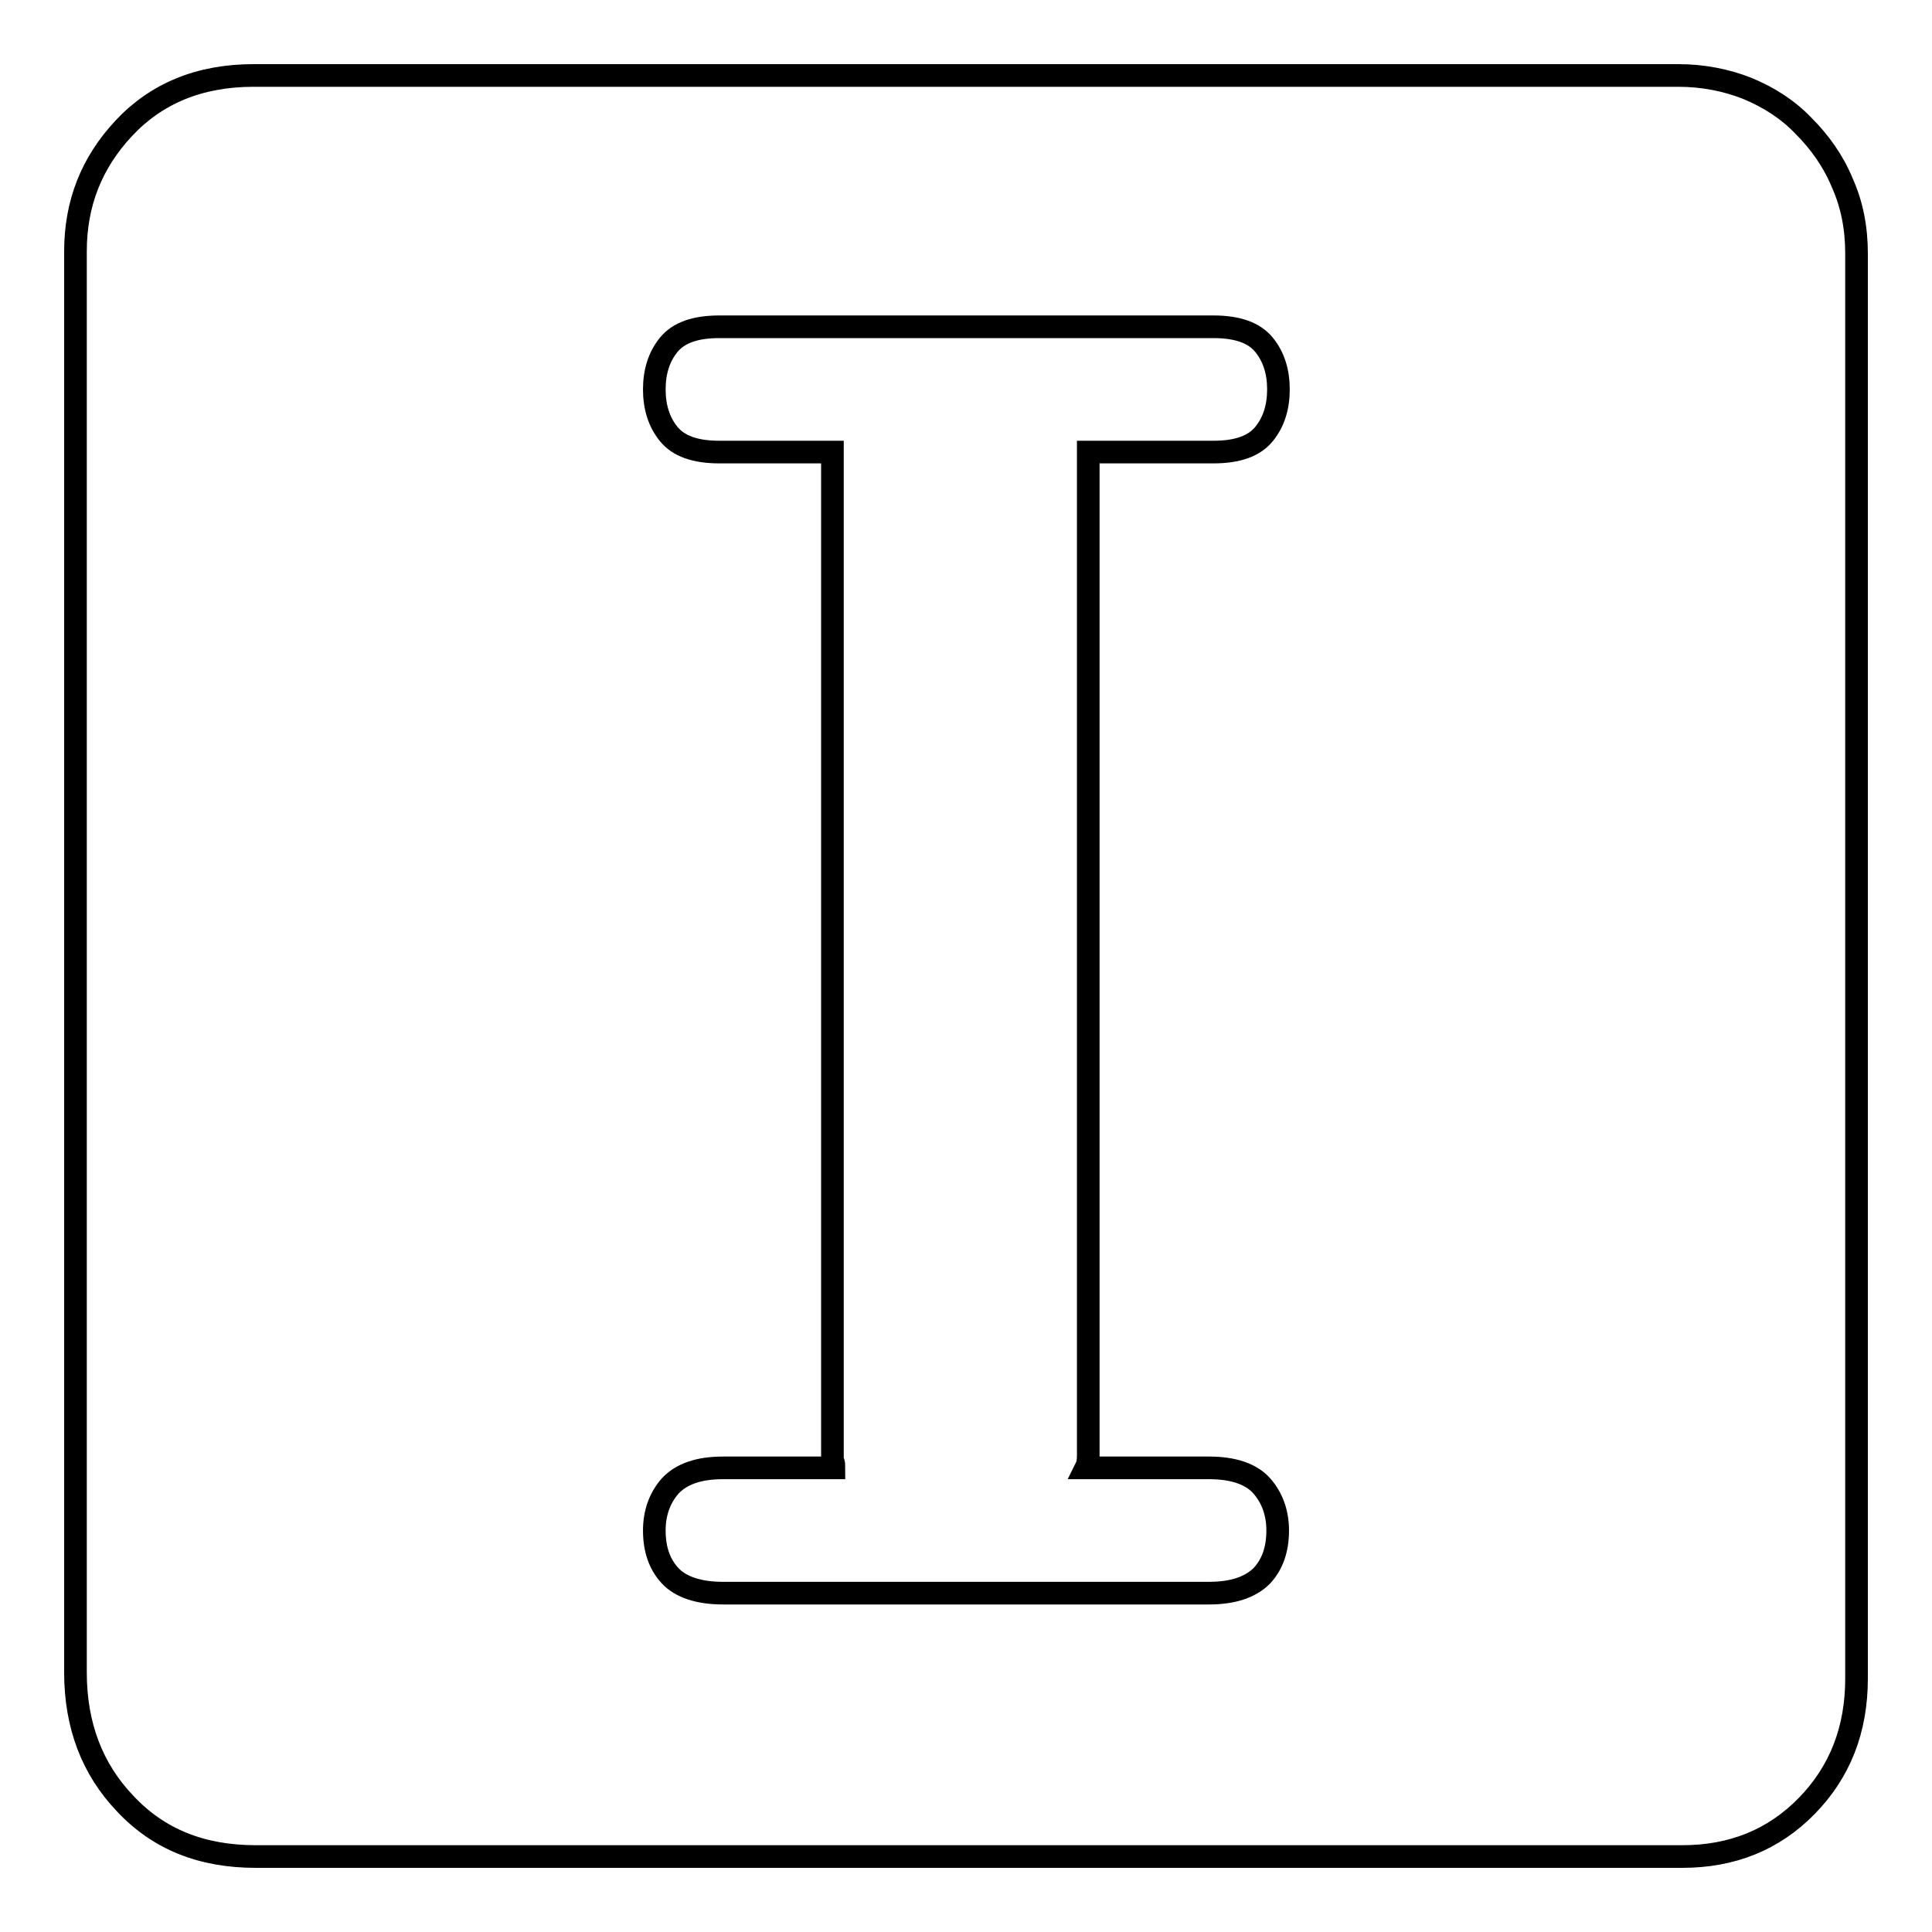
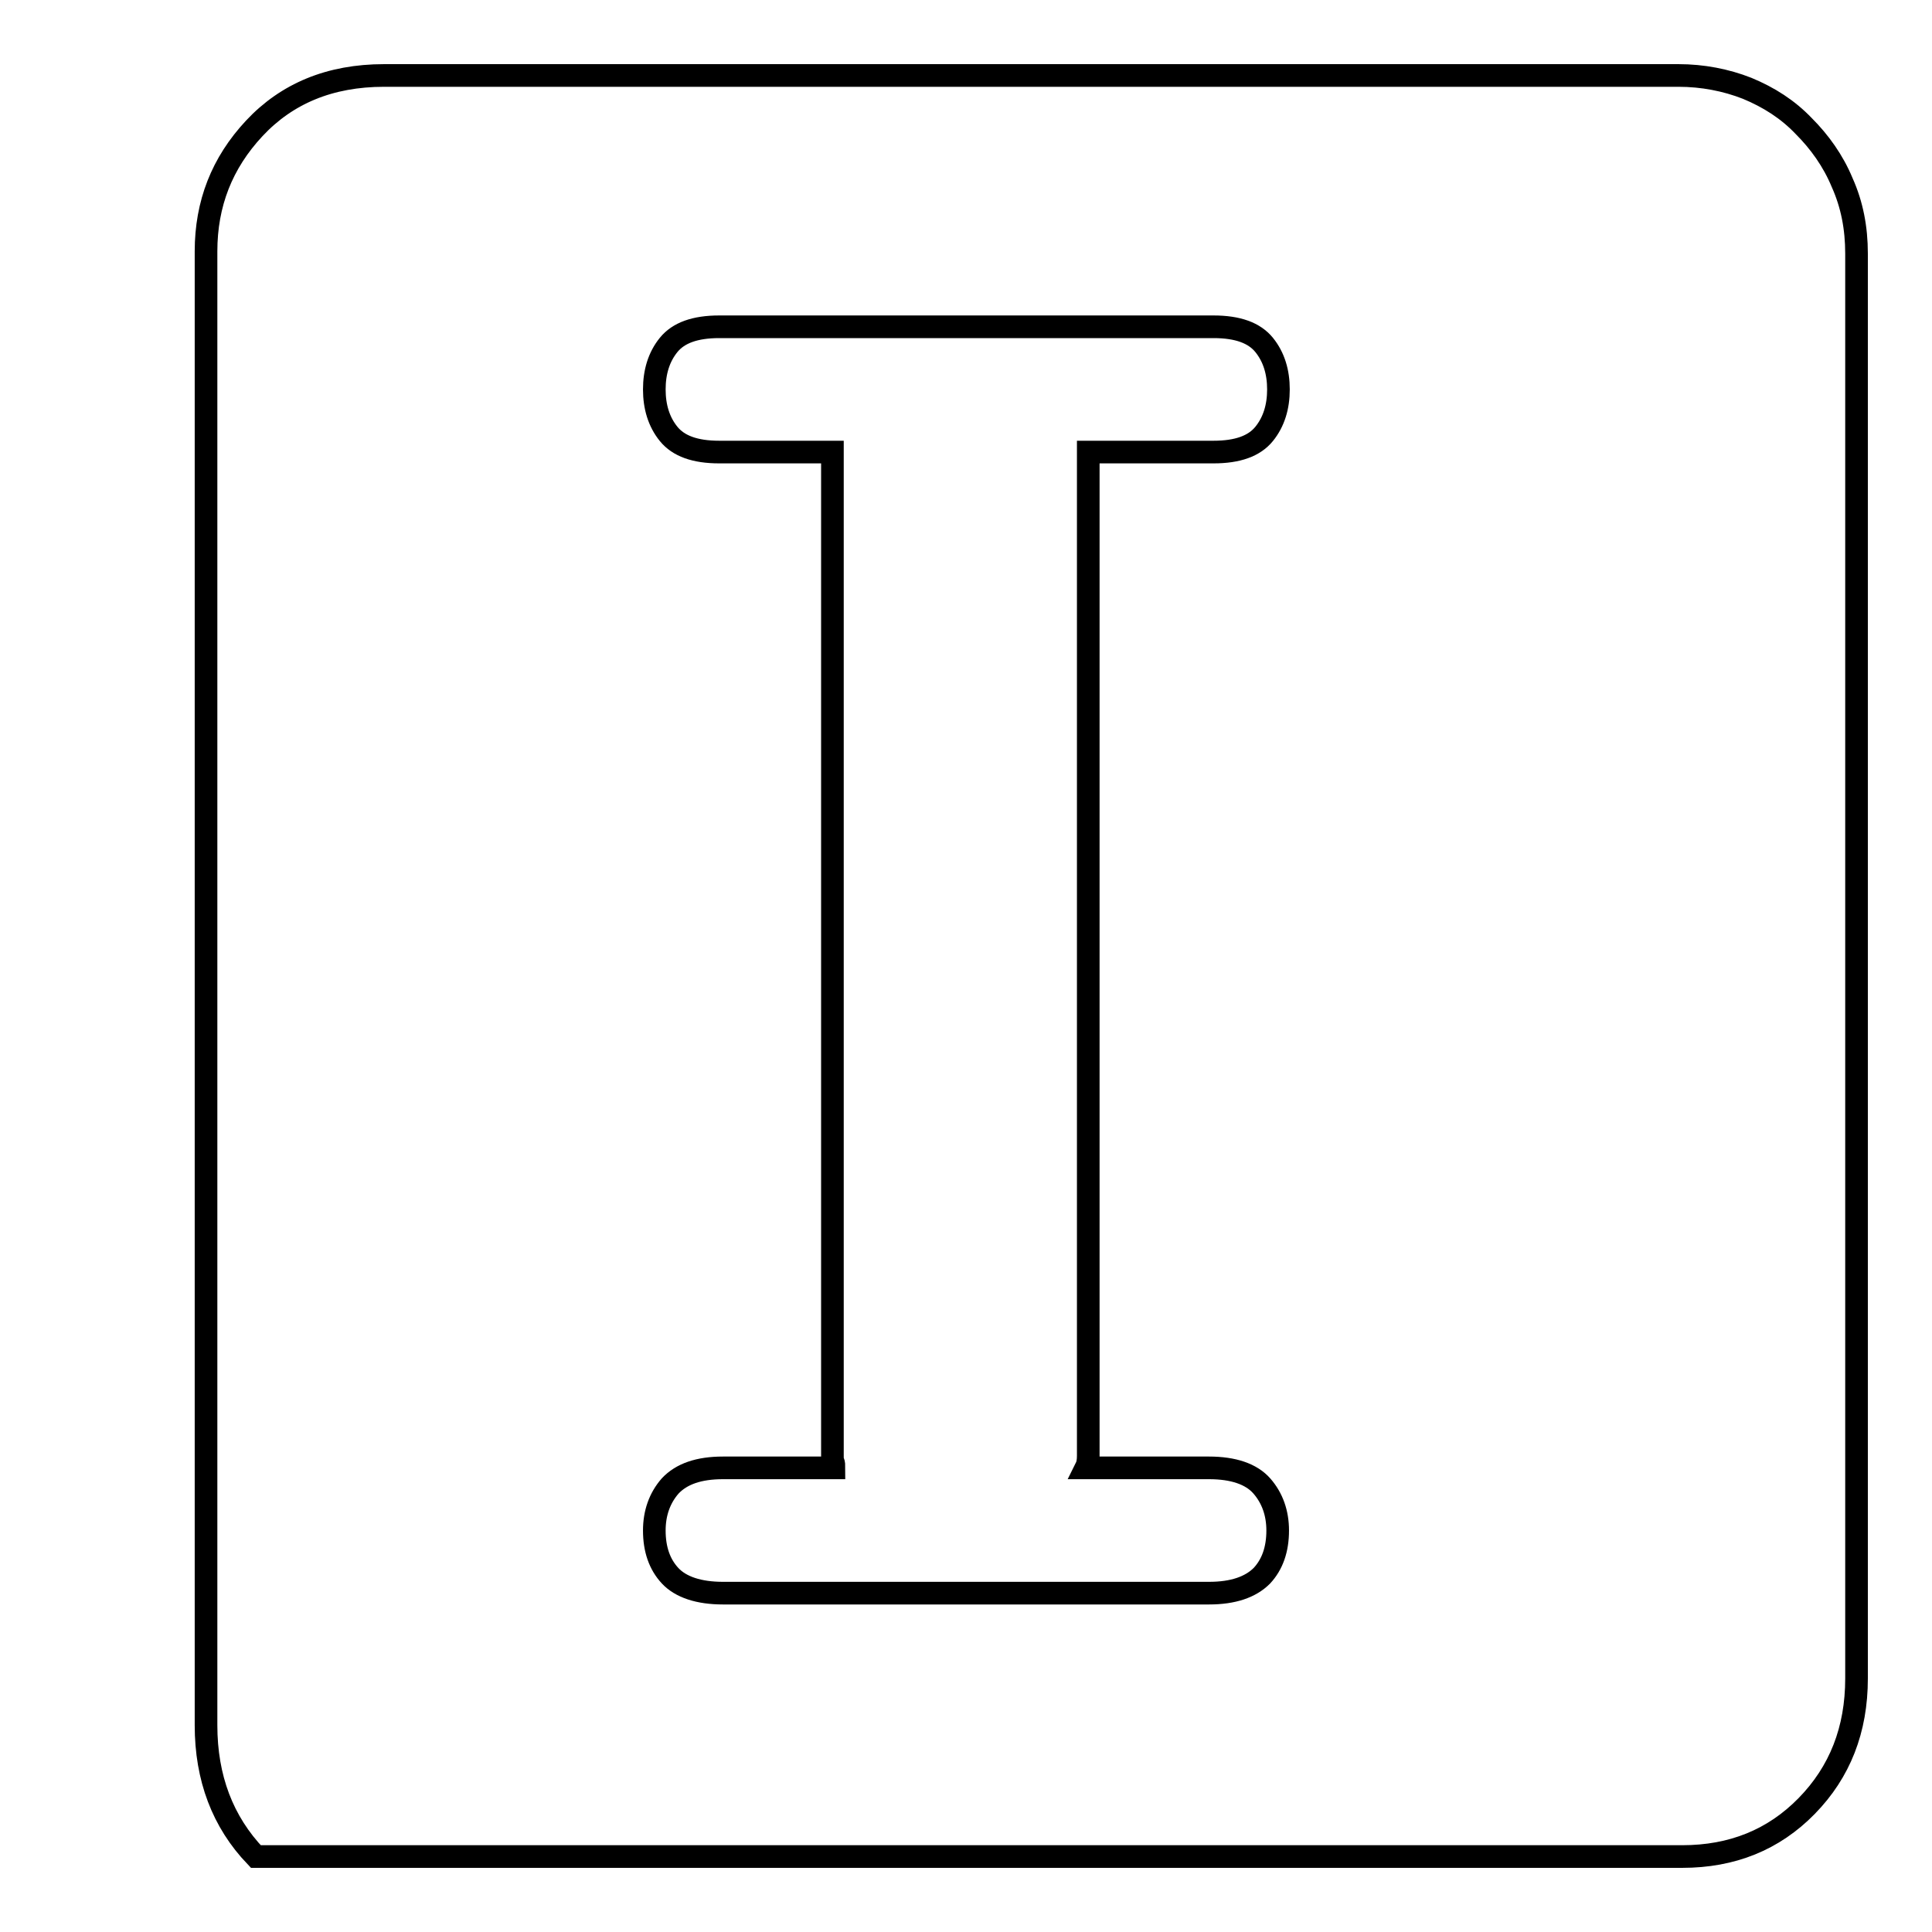
<svg xmlns="http://www.w3.org/2000/svg" version="1.1" x="0px" y="0px" viewBox="0 0 256 256" enable-background="new 0 0 256 256" xml:space="preserve">
  <g>
    <g>
-       <path stroke-width="3" fill-opacity="0" stroke="#000000" d="M222.4,10c3.2,0,6.3,0.6,9.1,1.7c2.9,1.2,5.4,2.8,7.5,5c2.1,2.1,3.9,4.6,5.1,7.5c1.3,2.9,1.9,6,1.9,9.4v188.8c0,6.8-2.2,12.4-6.6,16.9c-4.4,4.5-9.9,6.7-16.5,6.7H33.9c-7.2,0-12.9-2.3-17.3-7c-4.4-4.6-6.6-10.4-6.6-17.4V33.3c0-6.3,2.1-11.7,6.4-16.3c4.3-4.6,10-7,17.2-7H222.4L222.4,10z M160.2,211.1c3.2,0,5.5-0.8,7-2.3c1.4-1.5,2.1-3.5,2.1-6c0-2.3-0.7-4.3-2.1-5.9c-1.4-1.6-3.8-2.4-7-2.4h-16.3c0.2-0.4,0.3-0.9,0.3-1.6v-133h16.6c3.2,0,5.4-0.8,6.7-2.4s1.9-3.6,1.9-5.9s-0.6-4.3-1.9-5.9c-1.3-1.6-3.5-2.4-6.7-2.4H95.3c-3.2,0-5.4,0.8-6.7,2.4c-1.3,1.6-1.9,3.6-1.9,5.9s0.6,4.3,1.9,5.9c1.3,1.6,3.5,2.4,6.7,2.4h15v133c0,0.4,0,0.6,0.1,0.8c0.1,0.2,0.1,0.5,0.1,0.8H95.8c-3.2,0-5.5,0.8-7,2.4c-1.4,1.6-2.1,3.6-2.1,5.9c0,2.5,0.7,4.5,2.1,6c1.4,1.5,3.8,2.3,7,2.3H160.2L160.2,211.1z" />
+       <path stroke-width="3" fill-opacity="0" stroke="#000000" d="M222.4,10c3.2,0,6.3,0.6,9.1,1.7c2.9,1.2,5.4,2.8,7.5,5c2.1,2.1,3.9,4.6,5.1,7.5c1.3,2.9,1.9,6,1.9,9.4v188.8c0,6.8-2.2,12.4-6.6,16.9c-4.4,4.5-9.9,6.7-16.5,6.7H33.9c-4.4-4.6-6.6-10.4-6.6-17.4V33.3c0-6.3,2.1-11.7,6.4-16.3c4.3-4.6,10-7,17.2-7H222.4L222.4,10z M160.2,211.1c3.2,0,5.5-0.8,7-2.3c1.4-1.5,2.1-3.5,2.1-6c0-2.3-0.7-4.3-2.1-5.9c-1.4-1.6-3.8-2.4-7-2.4h-16.3c0.2-0.4,0.3-0.9,0.3-1.6v-133h16.6c3.2,0,5.4-0.8,6.7-2.4s1.9-3.6,1.9-5.9s-0.6-4.3-1.9-5.9c-1.3-1.6-3.5-2.4-6.7-2.4H95.3c-3.2,0-5.4,0.8-6.7,2.4c-1.3,1.6-1.9,3.6-1.9,5.9s0.6,4.3,1.9,5.9c1.3,1.6,3.5,2.4,6.7,2.4h15v133c0,0.4,0,0.6,0.1,0.8c0.1,0.2,0.1,0.5,0.1,0.8H95.8c-3.2,0-5.5,0.8-7,2.4c-1.4,1.6-2.1,3.6-2.1,5.9c0,2.5,0.7,4.5,2.1,6c1.4,1.5,3.8,2.3,7,2.3H160.2L160.2,211.1z" />
    </g>
  </g>
</svg>